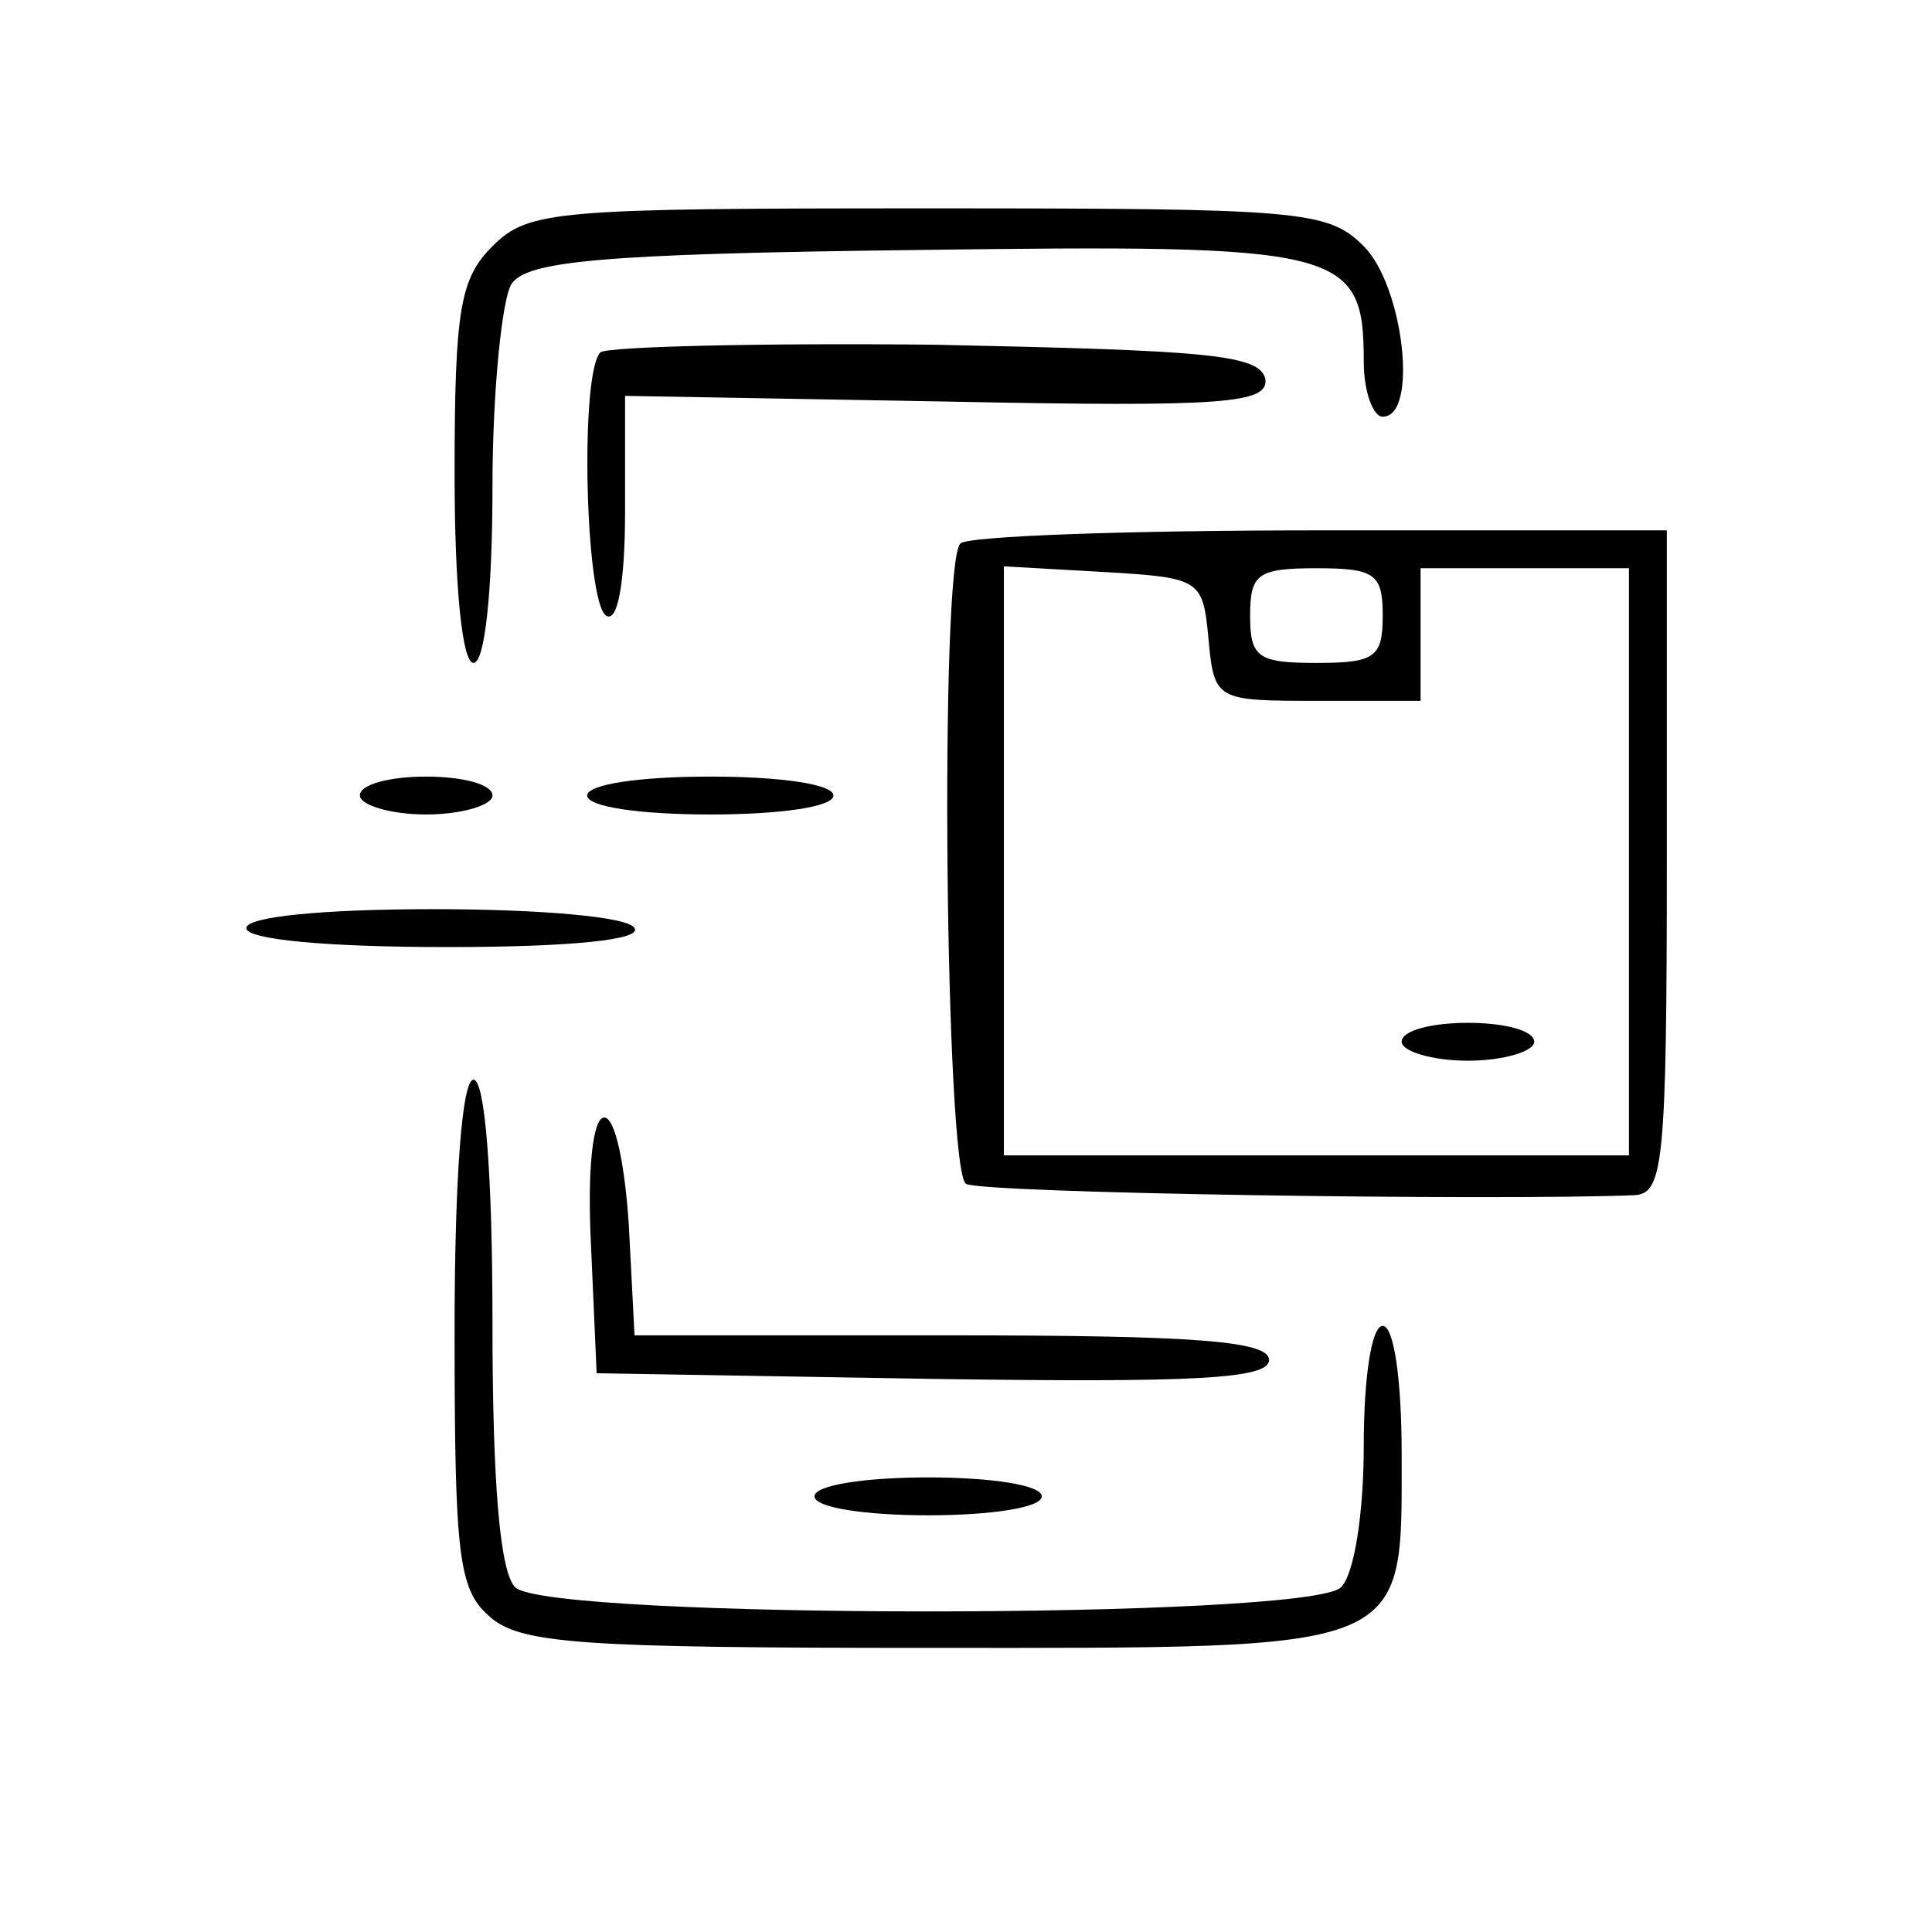
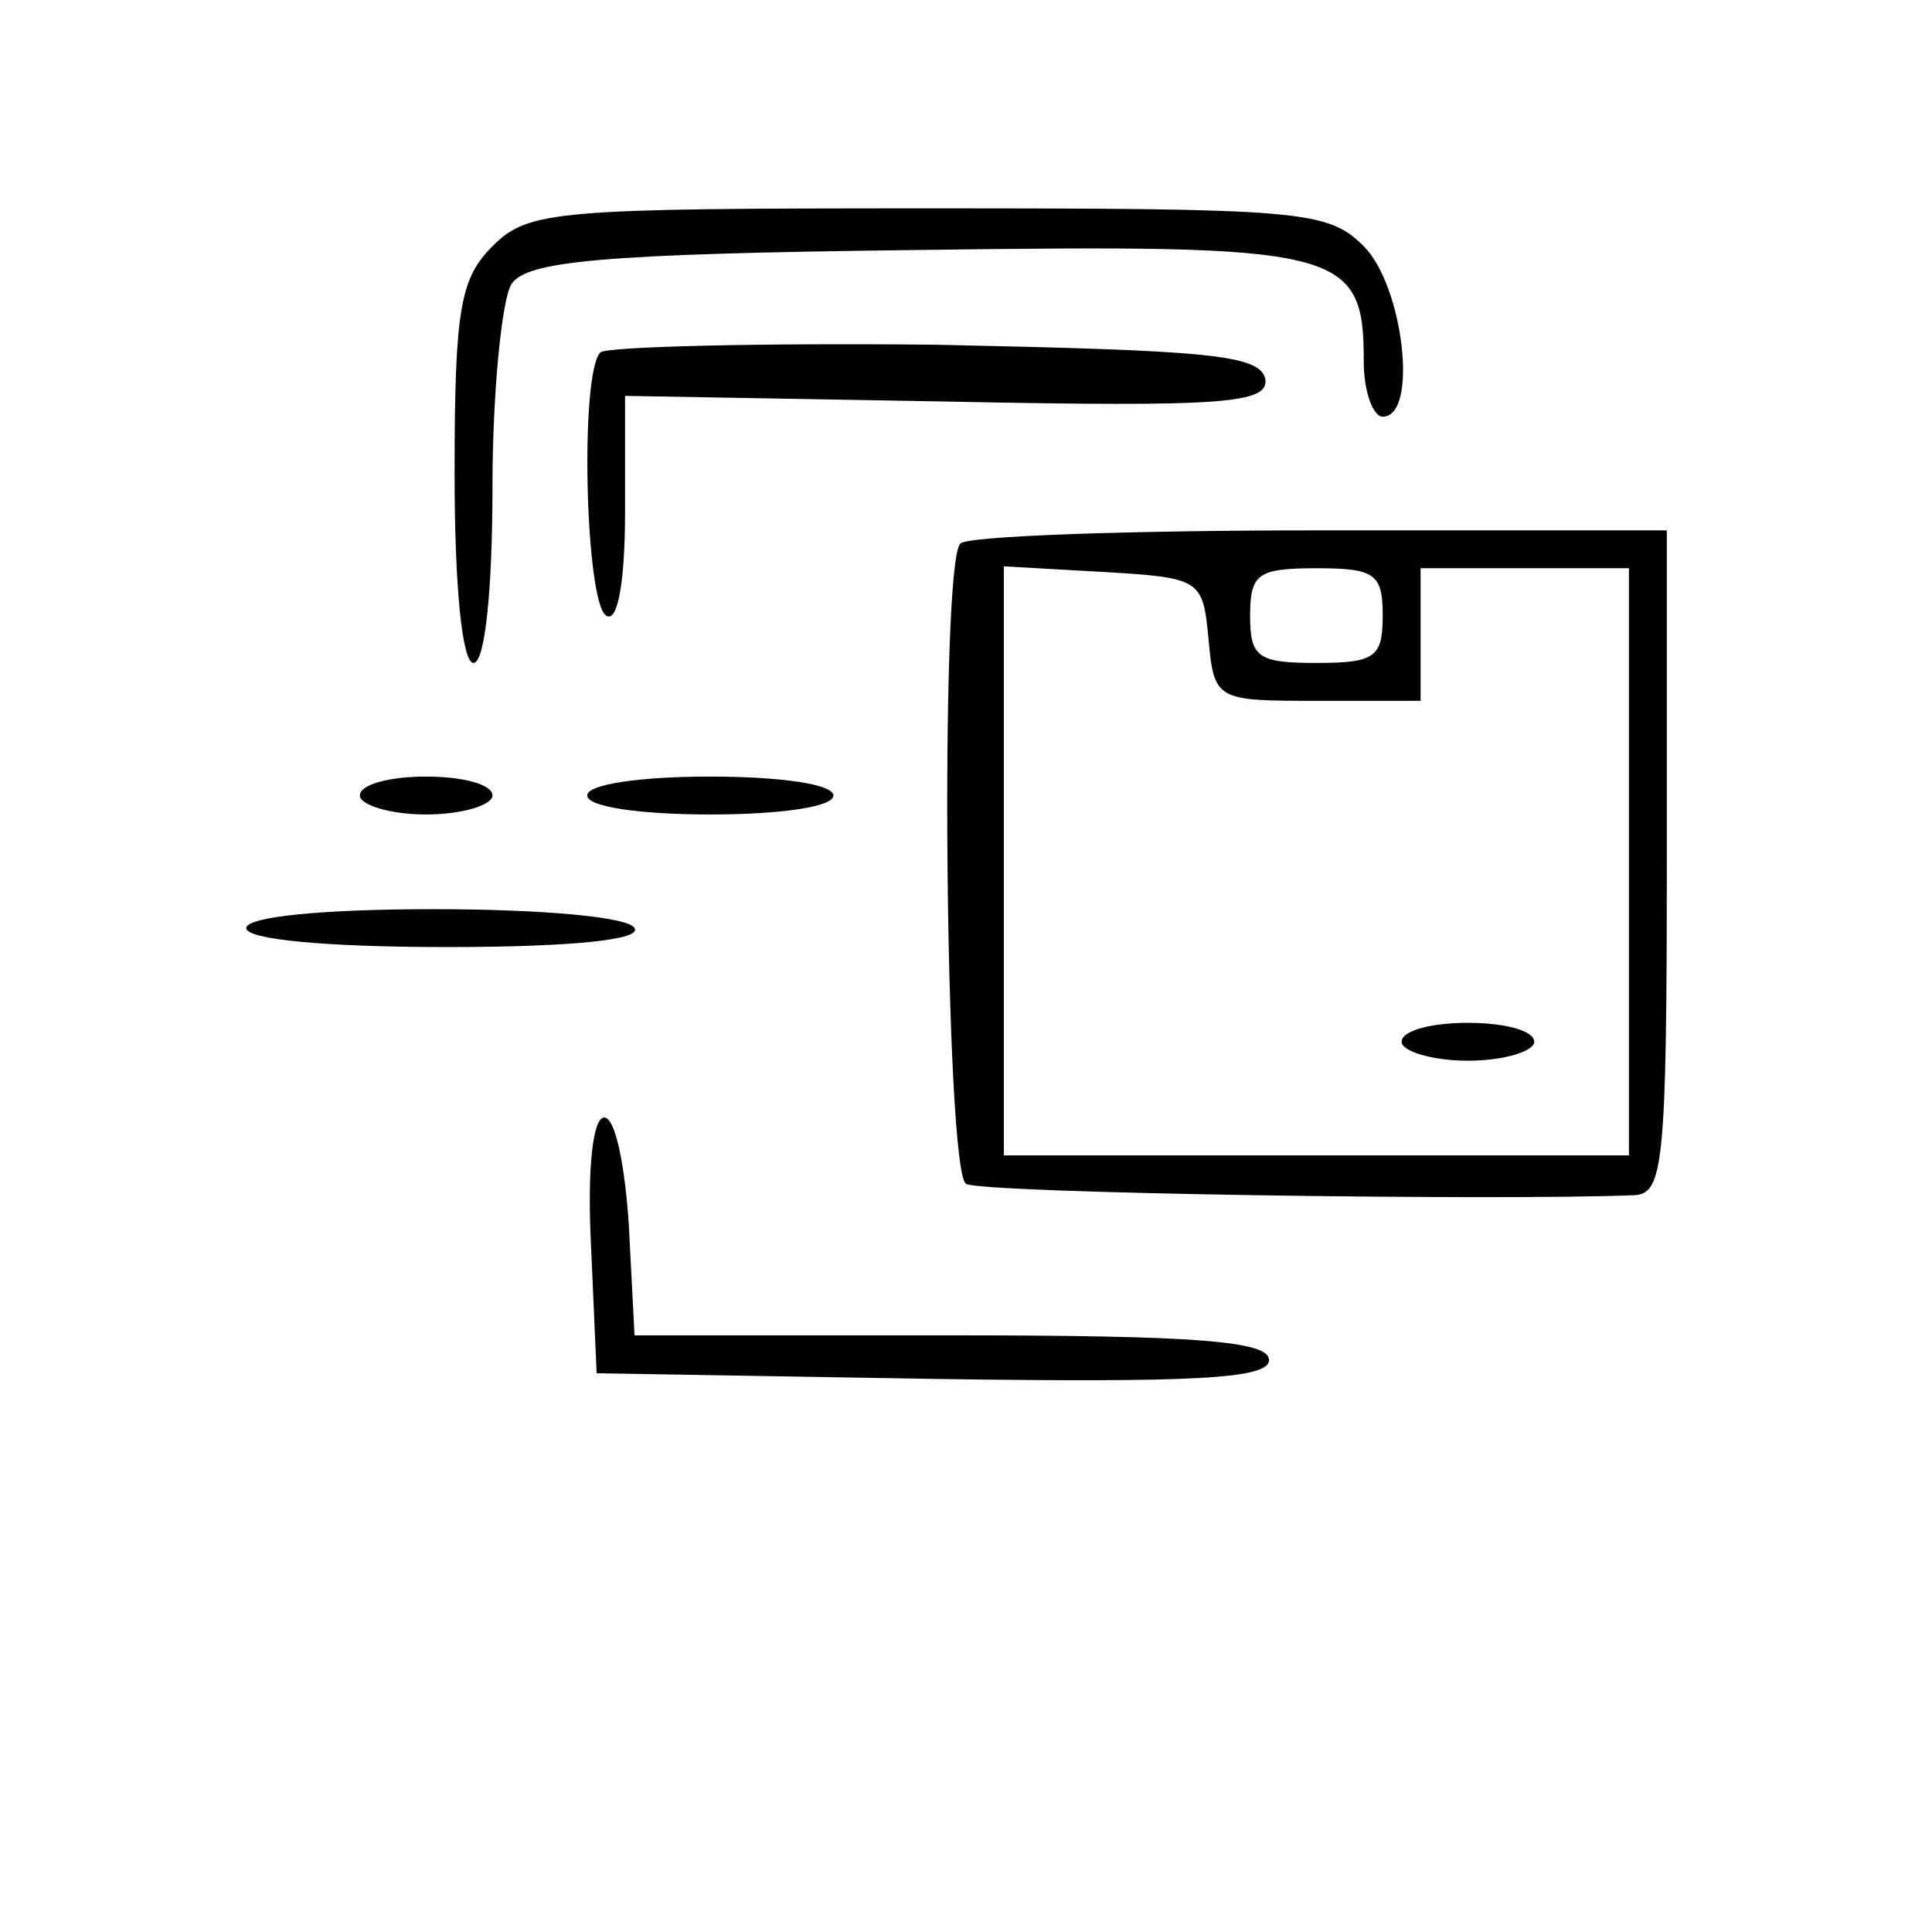
<svg xmlns="http://www.w3.org/2000/svg" preserveAspectRatio="xMidYMid meet" viewBox="0 0 100 102" height="100px" width="100px" version="1.0">
  <g stroke="none" fill="#000000" transform="translate(0,102) scale(0.1,-0.1)">
    <path d="M250 890 c-17 -17 -20 -33 -20 -120 0 -60 4 -100 10 -100 6 0 10 38 10 93 0 50 5 99 10 107 8 12 45 16 213 18 226 3 237 1 237 -59 0 -16 5 -29 10 -29 19 0 11 69 -10 90 -19 19 -33 20 -230 20 -197 0 -211 -1 -230 -20z" />
    <path d="M307 834 c-11 -11 -8 -132 3 -139 6 -4 10 17 10 55 l0 61 170 -3 c147 -3 170 -1 168 12 -3 13 -32 15 -174 18 -93 1 -173 -1 -177 -4z" />
    <path d="M497 733 c-11 -11 -8 -331 3 -338 8 -5 280 -9 353 -6 15 1 17 16 17 176 l0 175 -183 0 c-101 0 -187 -3 -190 -7z m131 -50 c3 -33 4 -33 58 -33 l54 0 0 35 0 35 55 0 55 0 0 -155 0 -155 -165 0 -165 0 0 156 0 155 53 -3 c51 -3 52 -4 55 -35z m92 12 c0 -22 -4 -25 -35 -25 -31 0 -35 3 -35 25 0 22 4 25 35 25 31 0 35 -3 35 -25z" />
    <path d="M730 470 c0 -5 16 -10 35 -10 19 0 35 5 35 10 0 6 -16 10 -35 10 -19 0 -35 -4 -35 -10z" />
    <path d="M180 600 c0 -5 16 -10 35 -10 19 0 35 5 35 10 0 6 -16 10 -35 10 -19 0 -35 -4 -35 -10z" />
    <path d="M300 600 c0 -6 28 -10 65 -10 37 0 65 4 65 10 0 6 -28 10 -65 10 -37 0 -65 -4 -65 -10z" />
    <path d="M120 530 c0 -6 42 -10 106 -10 67 0 103 4 99 10 -3 6 -50 10 -106 10 -59 0 -99 -4 -99 -10z" />
-     <path d="M230 317 c0 -117 2 -136 18 -150 16 -15 48 -17 234 -17 255 0 248 -3 248 103 0 38 -4 67 -10 67 -6 0 -10 -28 -10 -63 0 -36 -5 -68 -12 -75 -17 -17 -419 -17 -436 0 -8 8 -12 54 -12 140 0 79 -4 128 -10 128 -6 0 -10 -51 -10 -133z" />
    <path d="M302 363 l3 -68 178 -3 c138 -2 177 0 177 10 0 10 -39 13 -167 13 l-168 0 -3 58 c-2 31 -7 57 -13 57 -6 0 -9 -27 -7 -67z" />
-     <path d="M420 230 c0 -6 27 -10 60 -10 33 0 60 4 60 10 0 6 -27 10 -60 10 -33 0 -60 -4 -60 -10z" />
  </g>
</svg>